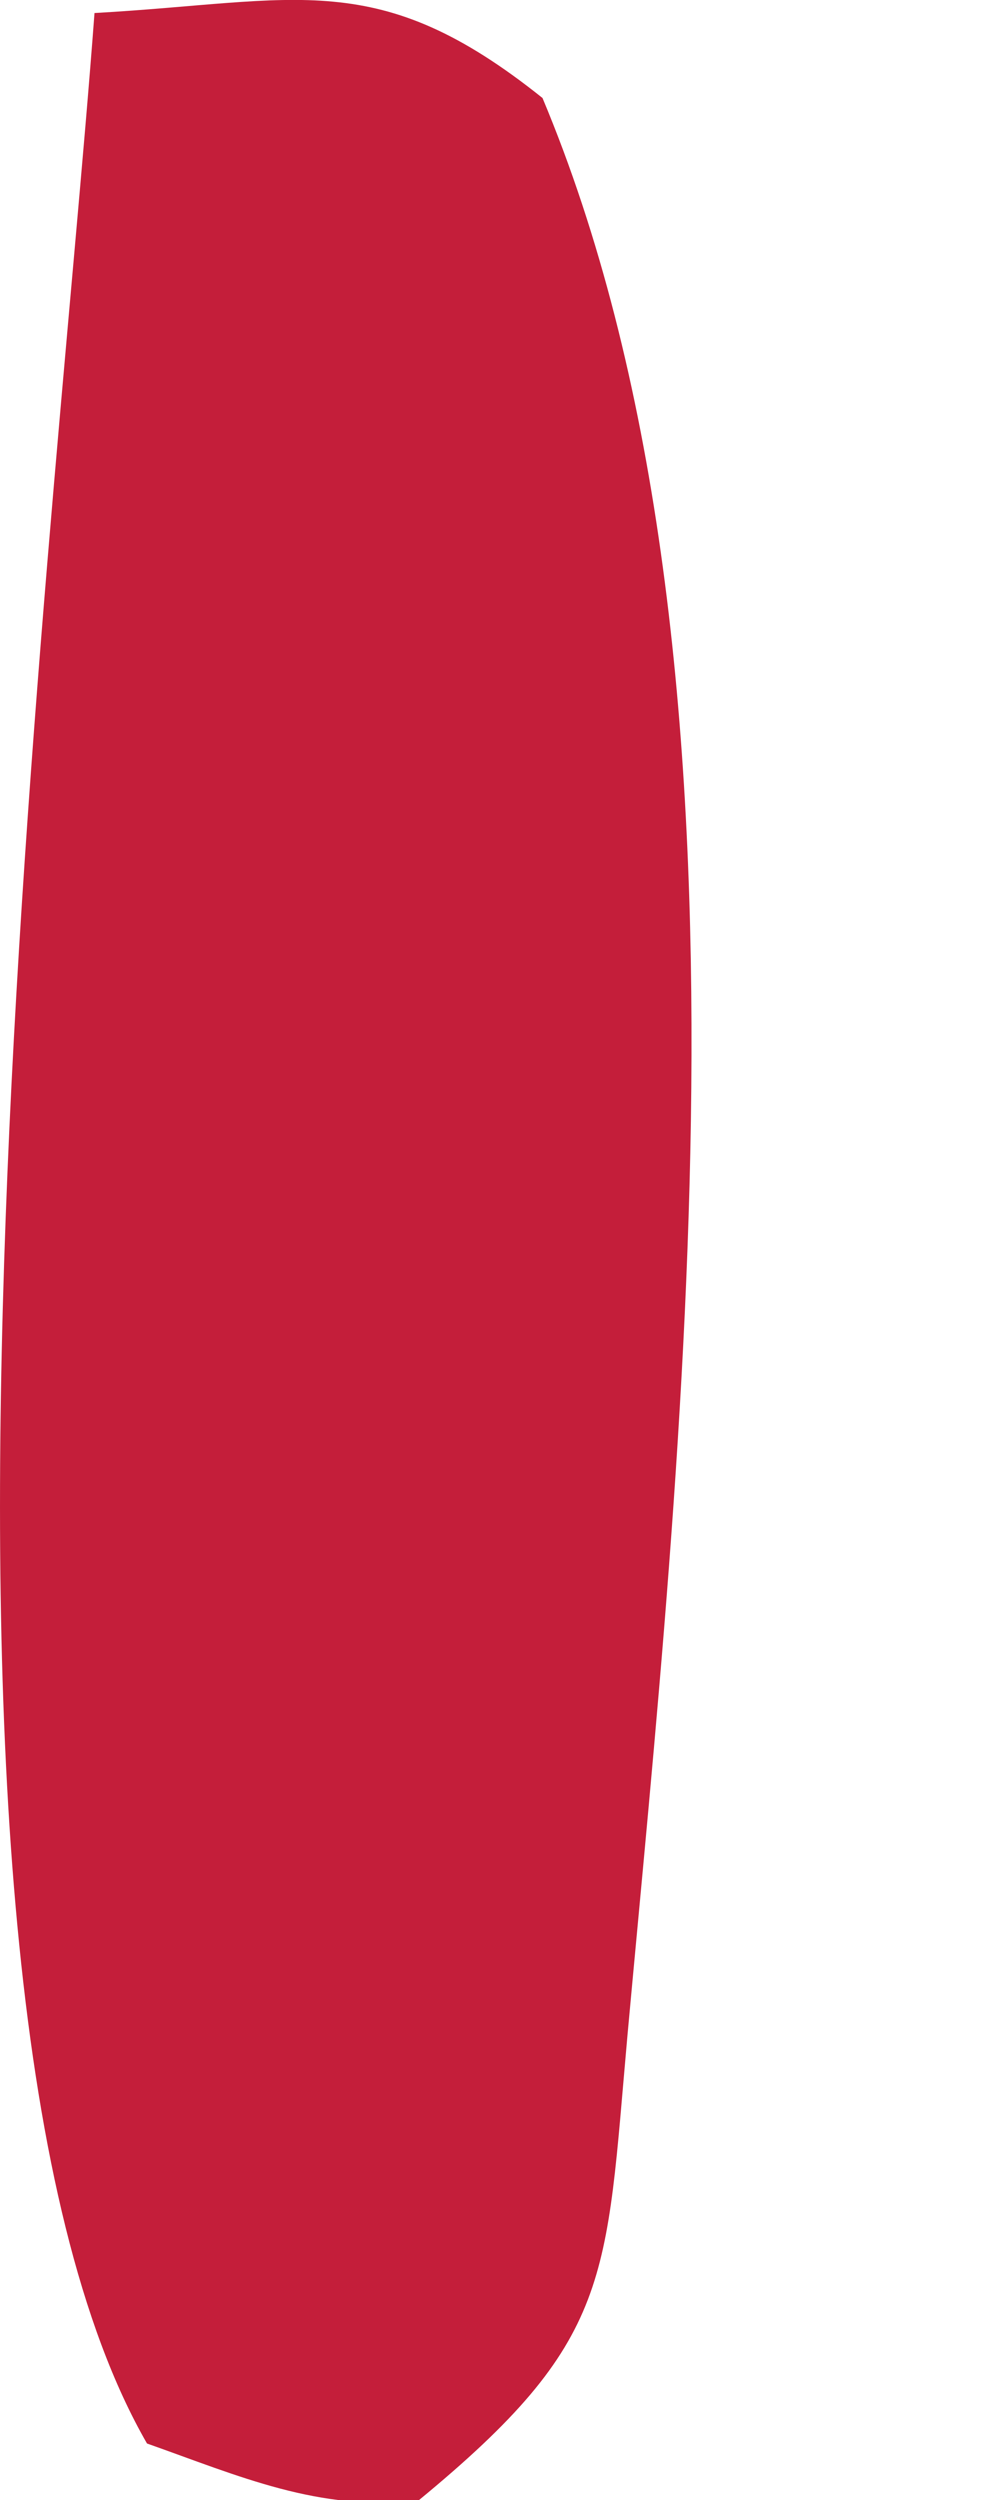
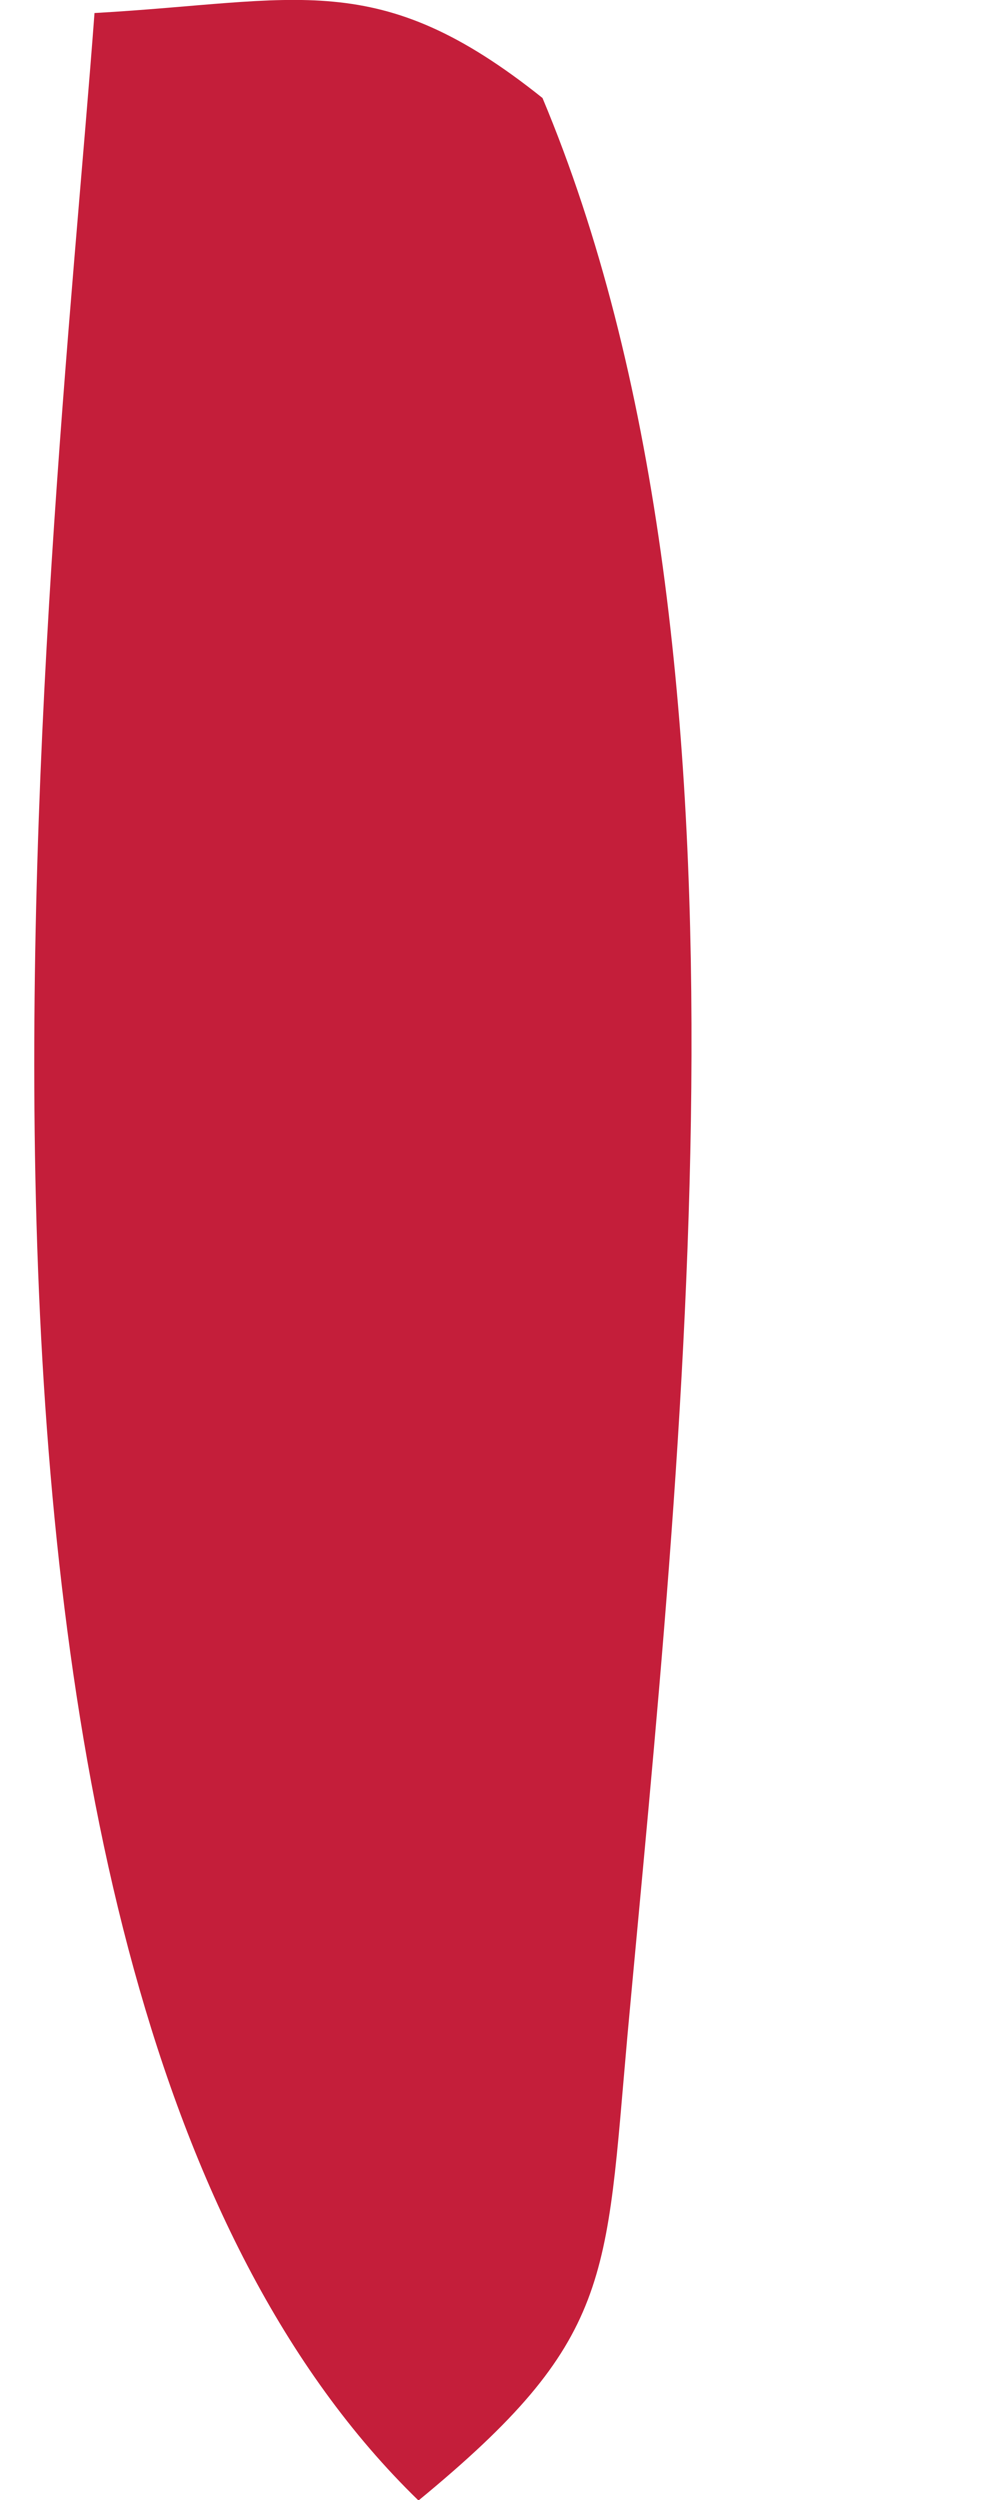
<svg xmlns="http://www.w3.org/2000/svg" fill="none" height="100%" overflow="visible" preserveAspectRatio="none" style="display: block;" viewBox="0 0 2 5" width="100%">
-   <path d="M0.19 0.026C0.598 0.003 0.755 -0.068 1.085 0.196C1.547 1.298 1.361 2.911 1.255 4.07C1.211 4.561 1.227 4.68 0.837 5.001C0.638 5.024 0.478 4.952 0.294 4.887C-0.245 3.951 0.106 1.145 0.189 0.026H0.19Z" fill="#C41E3A" id="Vector" />
+   <path d="M0.19 0.026C0.598 0.003 0.755 -0.068 1.085 0.196C1.547 1.298 1.361 2.911 1.255 4.07C1.211 4.561 1.227 4.68 0.837 5.001C-0.245 3.951 0.106 1.145 0.189 0.026H0.19Z" fill="#C41E3A" id="Vector" />
</svg>